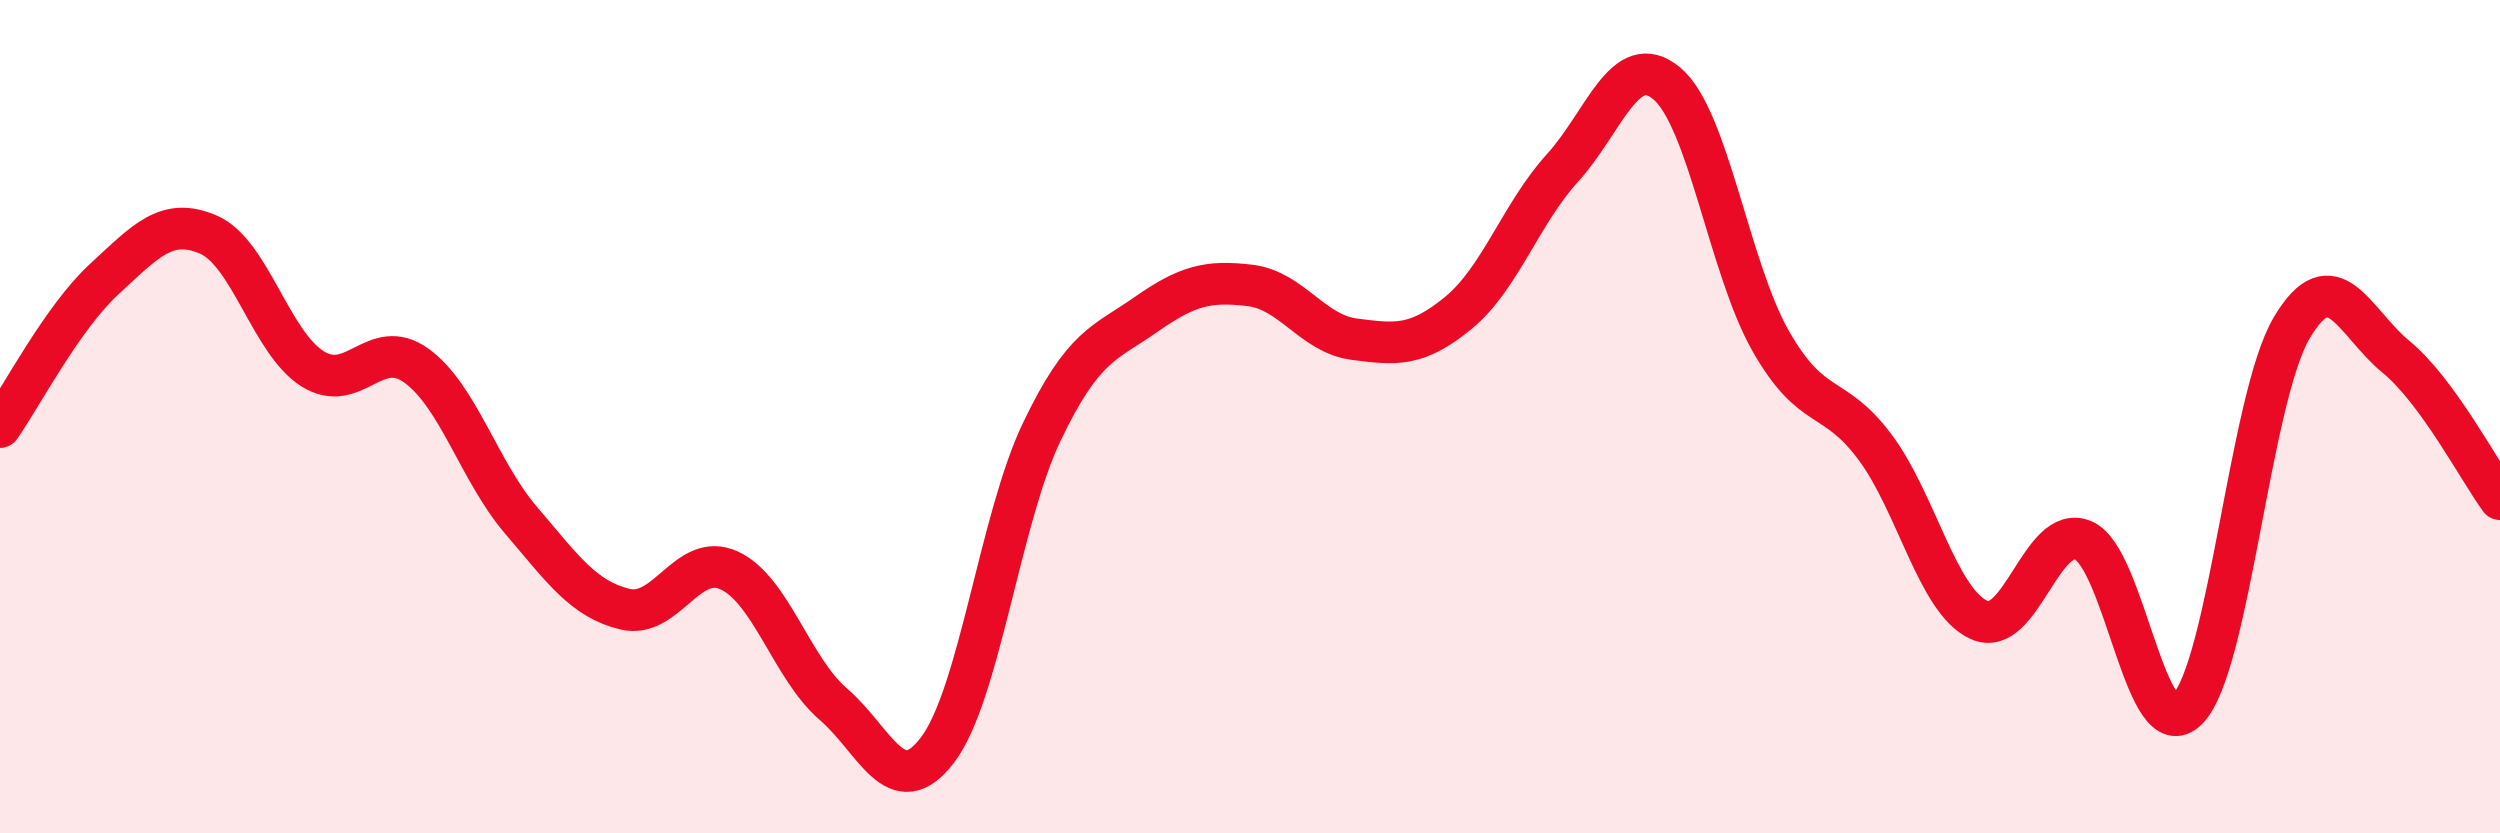
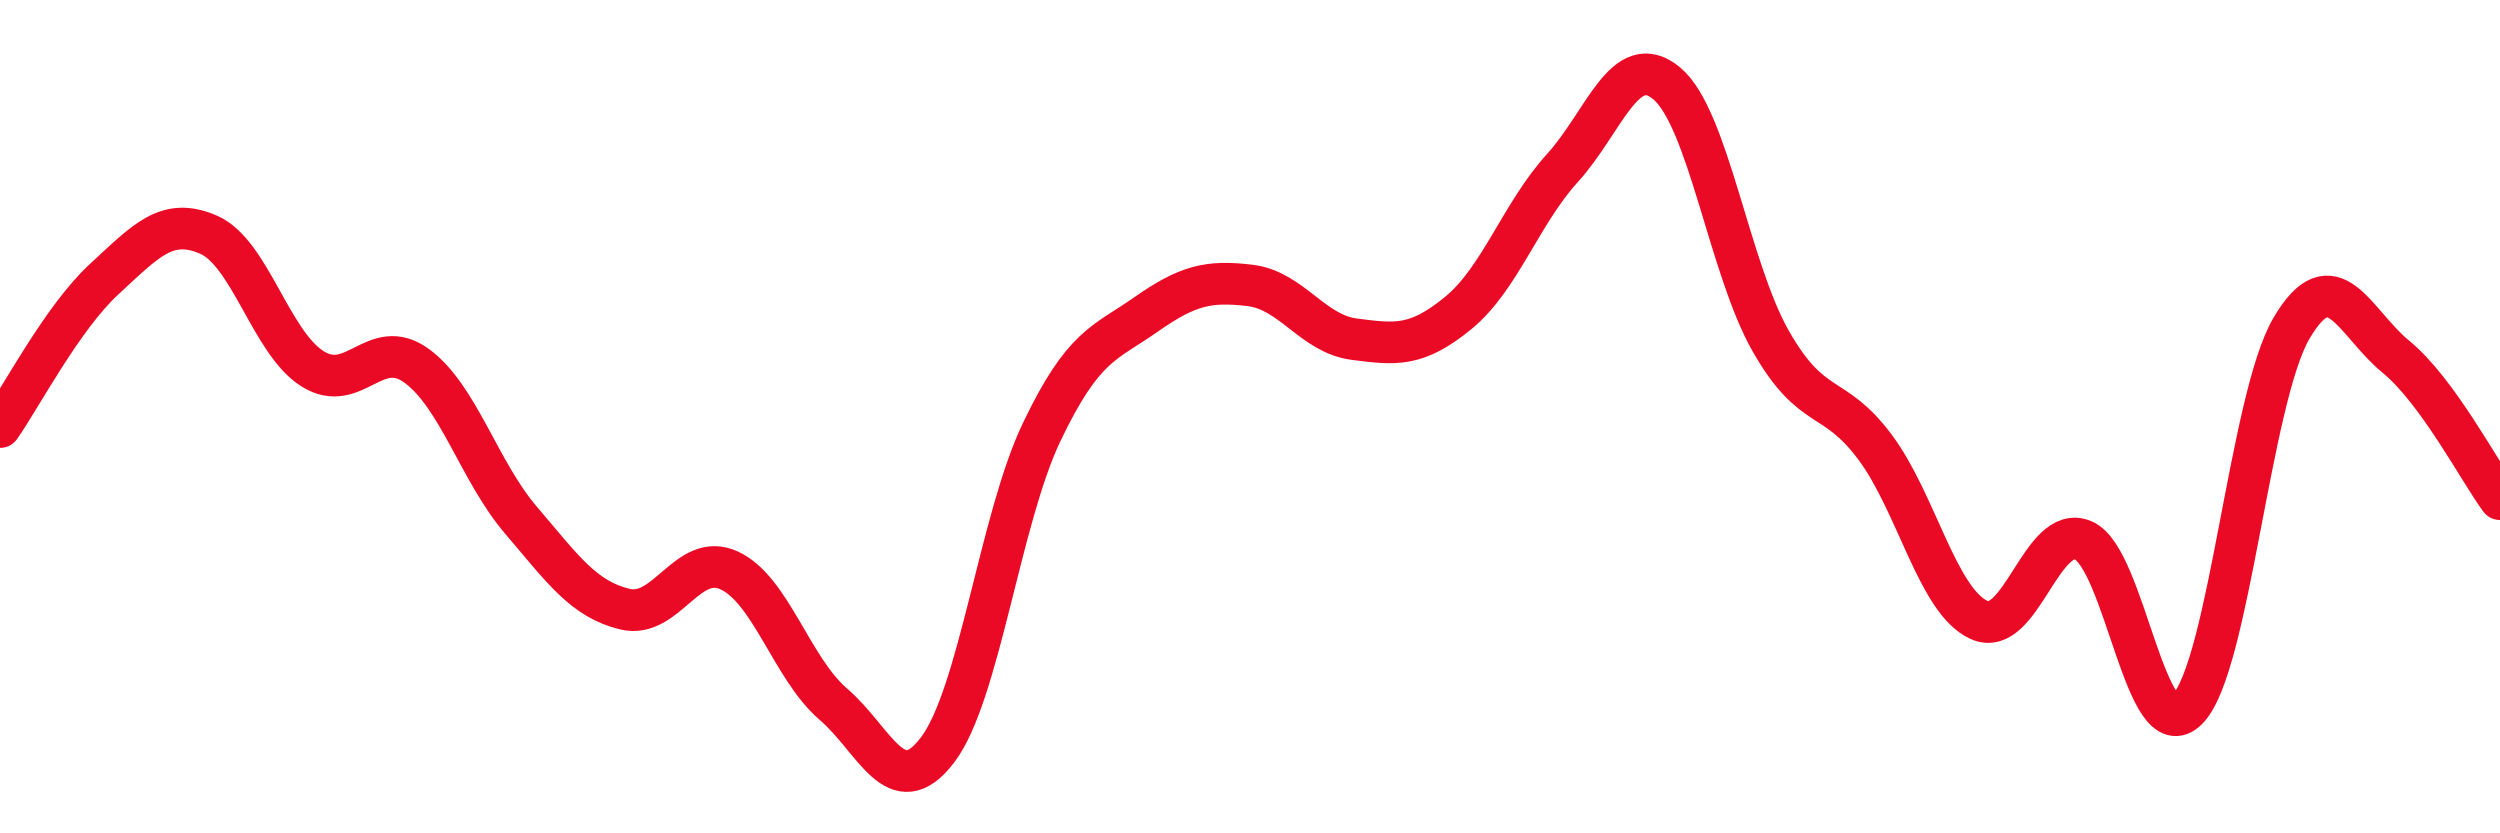
<svg xmlns="http://www.w3.org/2000/svg" width="60" height="20" viewBox="0 0 60 20">
-   <path d="M 0,10.25 C 0.5,9.54 1.5,7.62 2.5,6.7 C 3.5,5.78 4,5.2 5,5.63 C 6,6.06 6.5,8.22 7.5,8.85 C 8.5,9.48 9,8.05 10,8.78 C 11,9.51 11.5,11.31 12.5,12.48 C 13.5,13.65 14,14.38 15,14.62 C 16,14.86 16.5,13.23 17.5,13.69 C 18.5,14.15 19,16.04 20,16.9 C 21,17.76 21.5,19.31 22.5,18 C 23.5,16.69 24,12.46 25,10.37 C 26,8.28 26.5,8.25 27.5,7.55 C 28.5,6.85 29,6.73 30,6.85 C 31,6.97 31.5,8.01 32.5,8.14 C 33.5,8.27 34,8.33 35,7.51 C 36,6.69 36.5,5.13 37.5,4.03 C 38.5,2.93 39,1.17 40,2 C 41,2.83 41.5,6.44 42.5,8.19 C 43.5,9.94 44,9.39 45,10.73 C 46,12.07 46.5,14.43 47.5,14.88 C 48.5,15.33 49,12.54 50,12.97 C 51,13.4 51.5,18.04 52.5,17.02 C 53.5,16 54,9.56 55,7.87 C 56,6.18 56.5,7.74 57.5,8.56 C 58.5,9.38 59.5,11.3 60,11.98L60 20L0 20Z" fill="#EB0A25" opacity="0.1" stroke-linecap="round" stroke-linejoin="round" />
  <path d="M 0,10.25 C 0.5,9.54 1.5,7.62 2.5,6.7 C 3.5,5.78 4,5.2 5,5.63 C 6,6.06 6.5,8.22 7.5,8.85 C 8.5,9.48 9,8.05 10,8.78 C 11,9.51 11.5,11.31 12.5,12.48 C 13.5,13.65 14,14.38 15,14.62 C 16,14.86 16.5,13.23 17.5,13.69 C 18.5,14.15 19,16.04 20,16.9 C 21,17.76 21.5,19.31 22.5,18 C 23.5,16.69 24,12.46 25,10.37 C 26,8.28 26.5,8.25 27.5,7.55 C 28.5,6.85 29,6.73 30,6.85 C 31,6.97 31.5,8.01 32.5,8.14 C 33.5,8.27 34,8.33 35,7.51 C 36,6.69 36.5,5.13 37.5,4.03 C 38.5,2.93 39,1.17 40,2 C 41,2.83 41.5,6.44 42.5,8.19 C 43.5,9.94 44,9.39 45,10.73 C 46,12.07 46.5,14.43 47.5,14.88 C 48.5,15.33 49,12.54 50,12.97 C 51,13.4 51.5,18.04 52.5,17.02 C 53.5,16 54,9.56 55,7.87 C 56,6.18 56.5,7.74 57.5,8.56 C 58.5,9.38 59.5,11.3 60,11.98" stroke="#EB0A25" stroke-width="1" fill="none" stroke-linecap="round" stroke-linejoin="round" />
</svg>